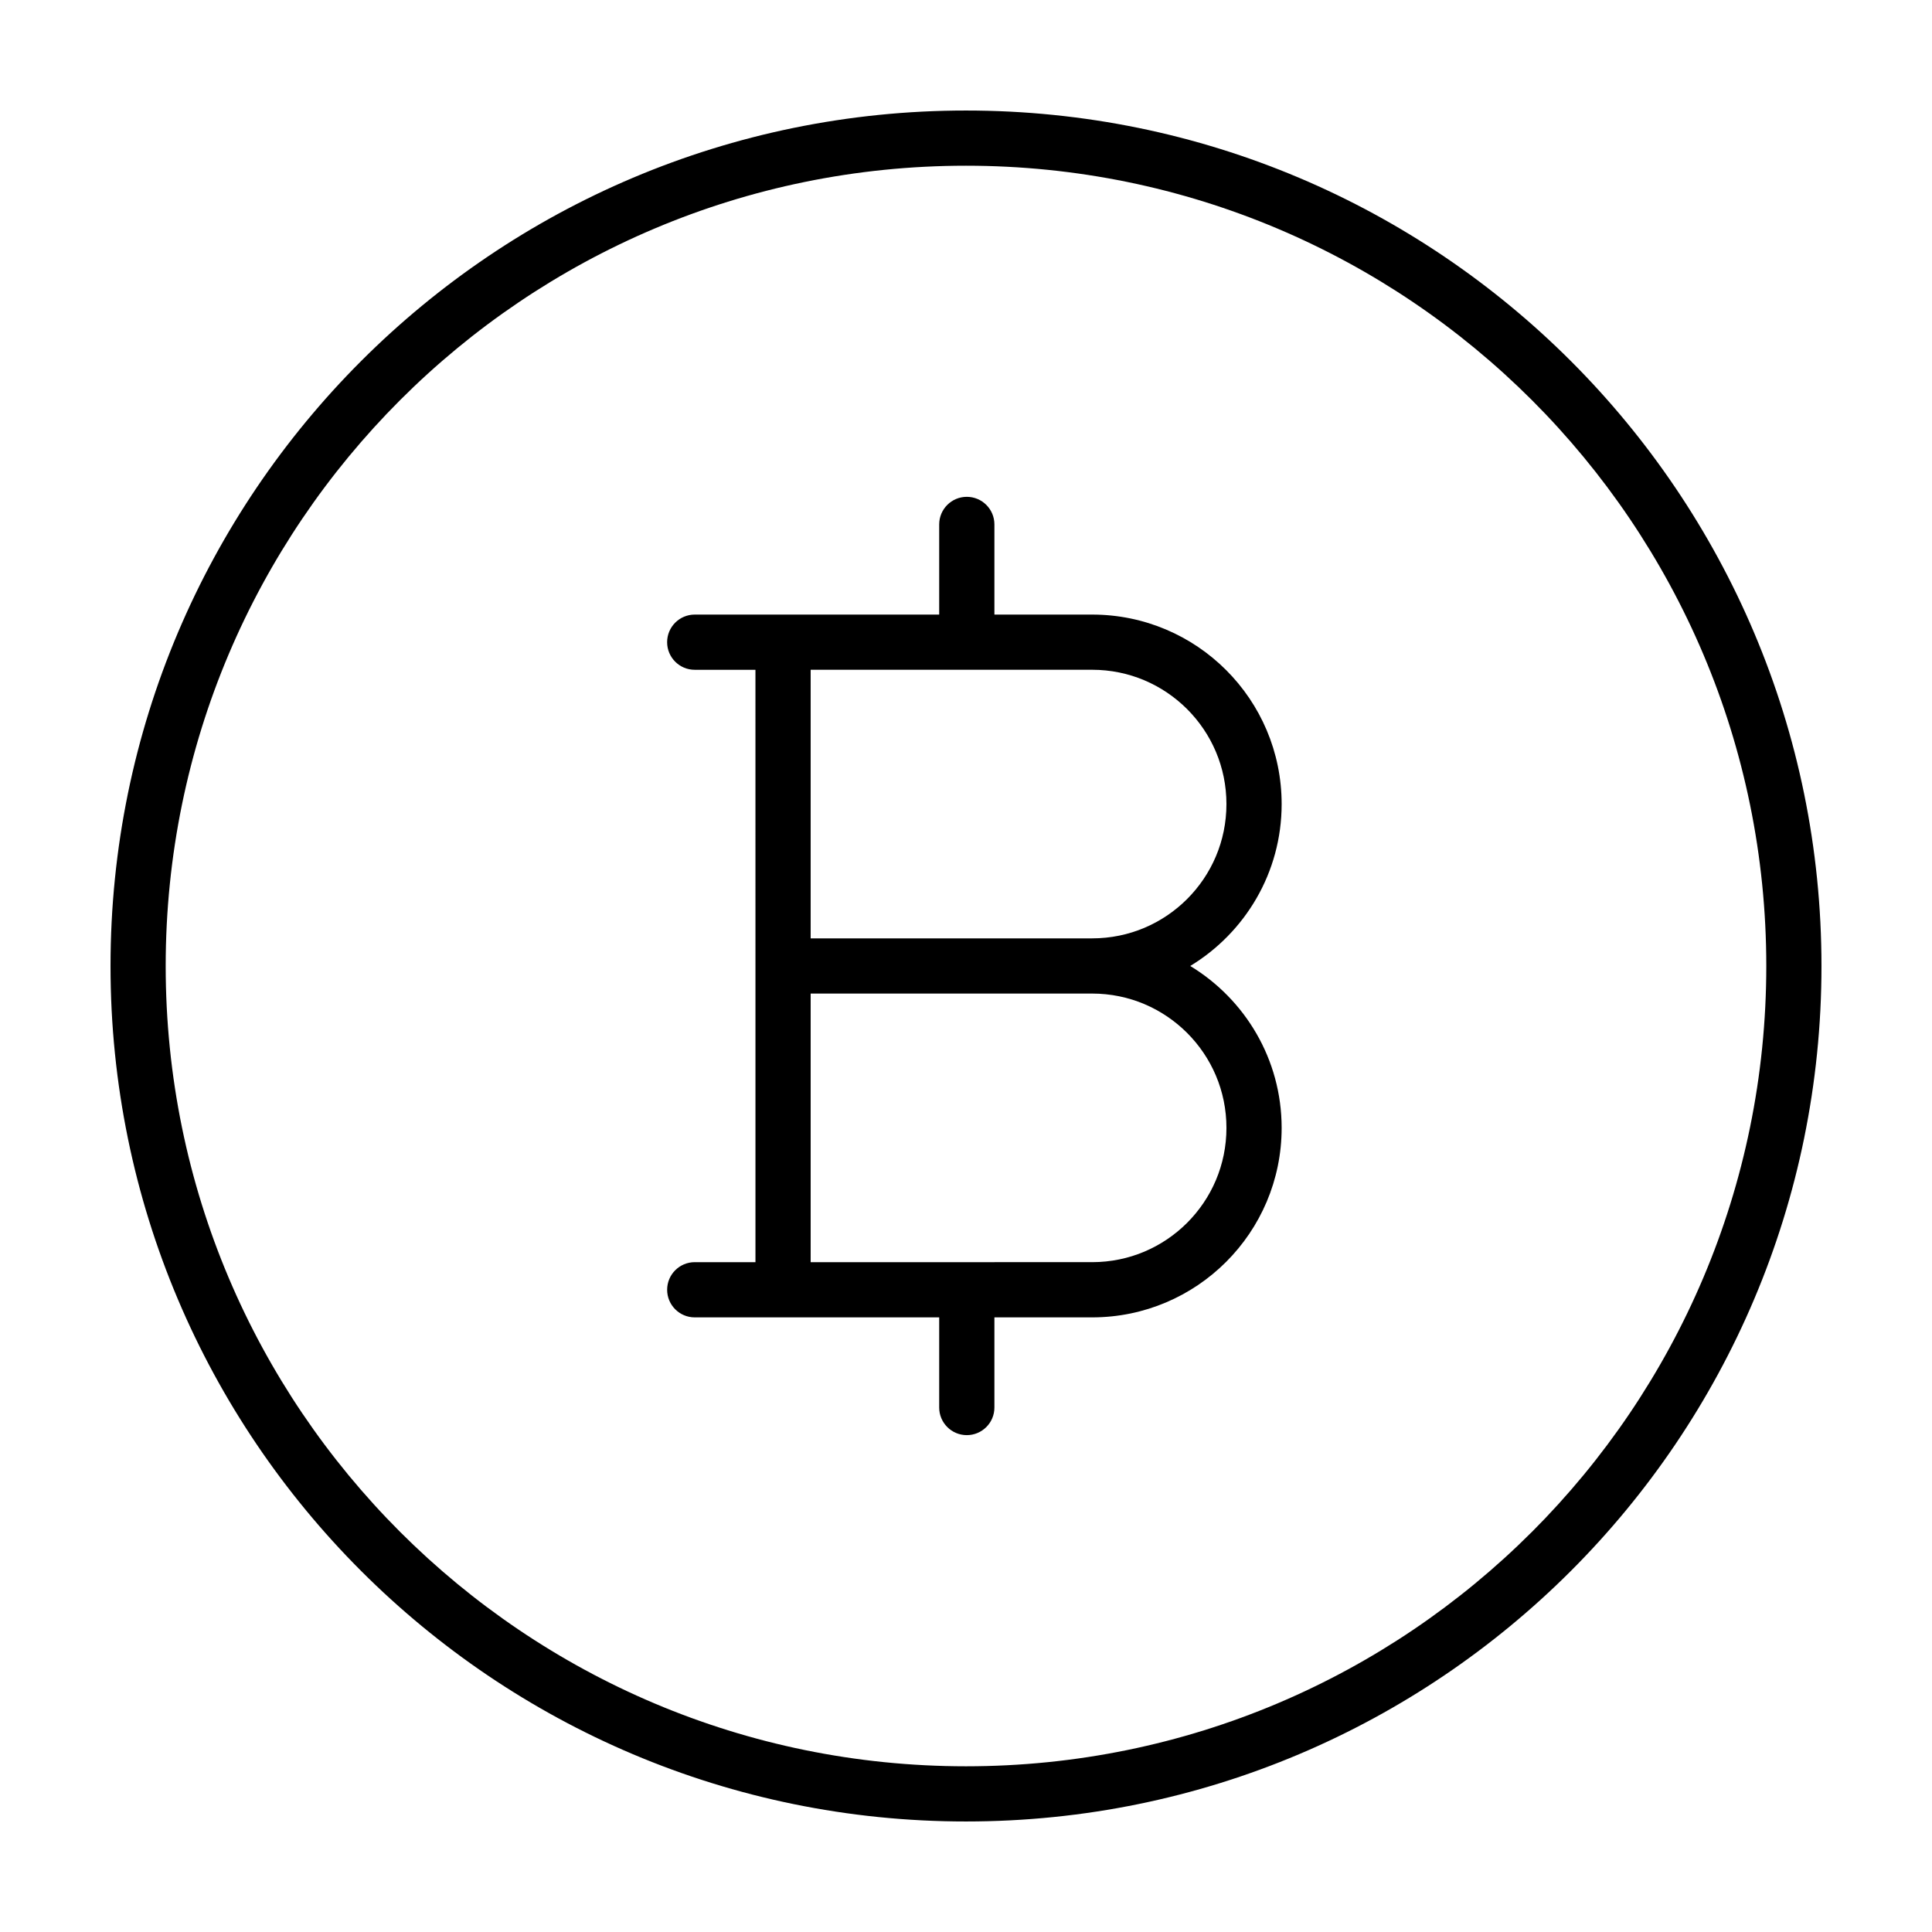
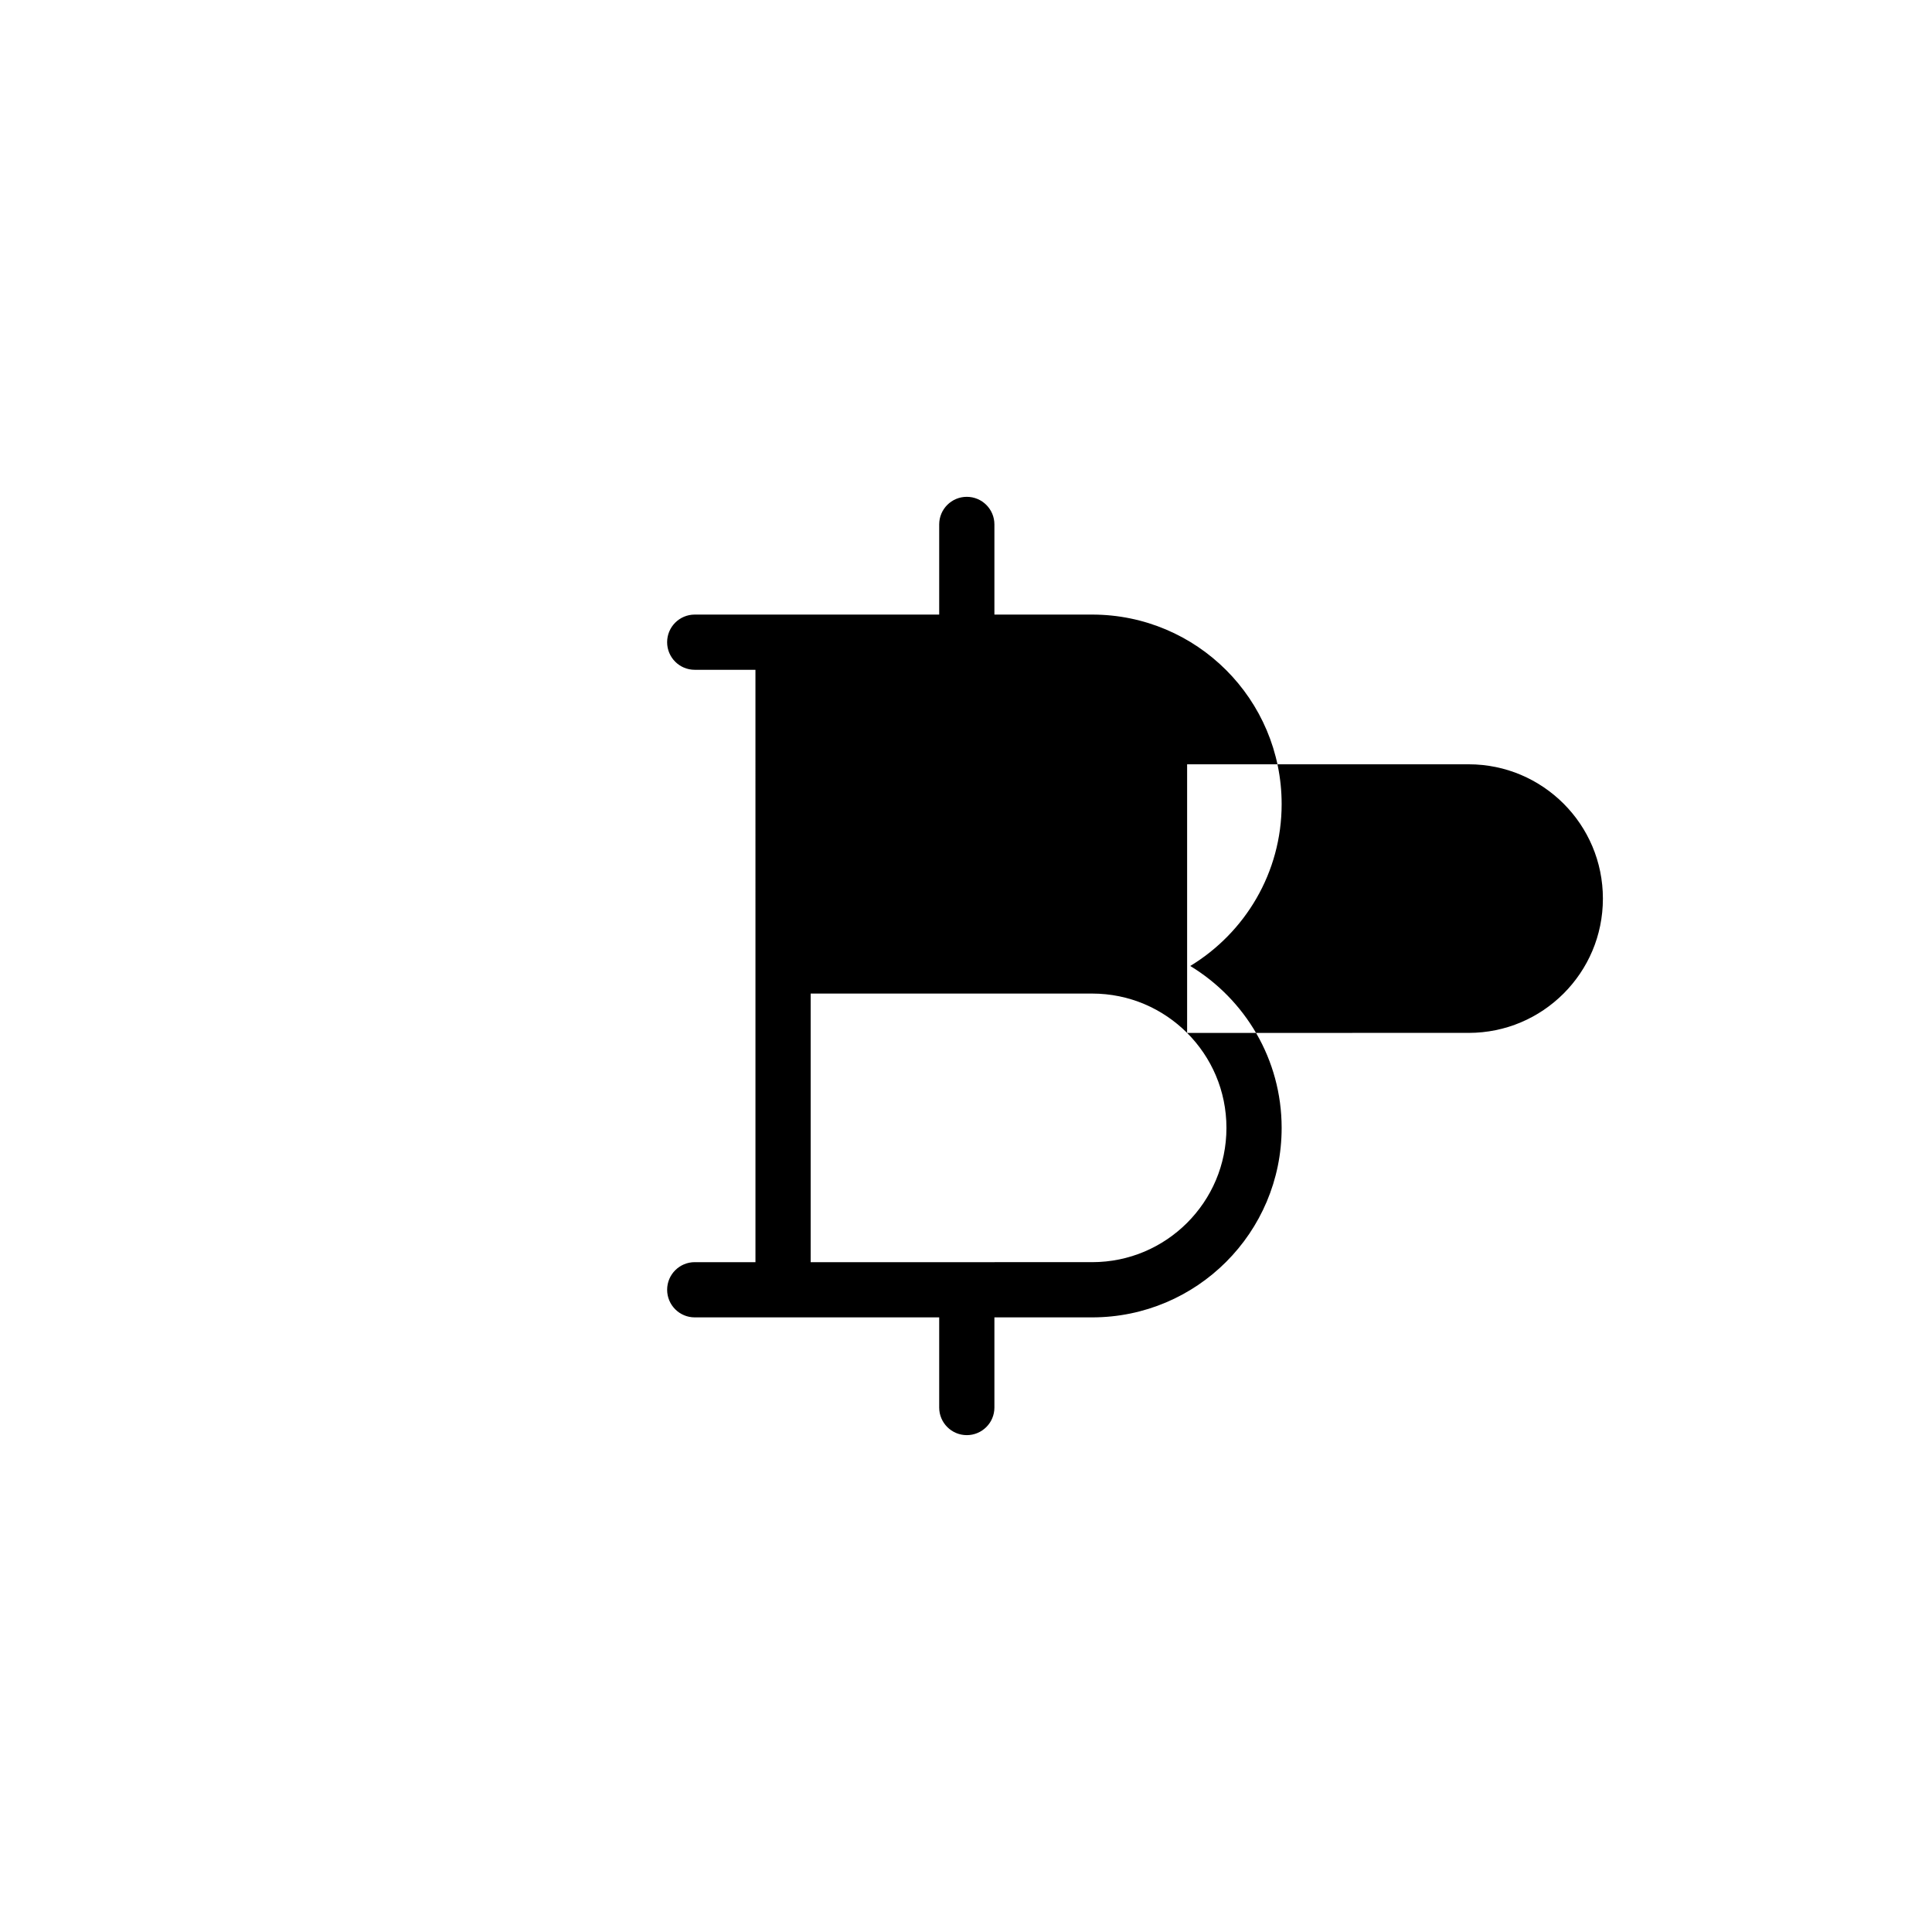
<svg xmlns="http://www.w3.org/2000/svg" fill="#000000" width="800px" height="800px" version="1.1" viewBox="144 144 512 512">
  <g>
-     <path d="m400 173.29c-125.21 0.004-226.71 101.5-226.71 226.71 0.004 125.21 101.5 226.71 226.71 226.71 125.21-0.004 226.71-101.5 226.71-226.71-0.008-125.21-101.5-226.71-226.71-226.71zm149.97 376.68c-38.406 38.391-91.383 62.113-149.97 62.117-58.59-0.004-111.56-23.73-149.97-62.121-38.391-38.402-62.117-91.379-62.121-149.96 0.004-58.59 23.73-111.56 62.121-149.97 38.402-38.391 91.379-62.117 149.97-62.121 58.59 0.004 111.56 23.73 149.97 62.121 38.391 38.402 62.113 91.375 62.117 149.97-0.004 58.586-23.727 111.56-62.117 149.97z" />
-     <path d="m483.65 357.09c-0.004-27.738-22.48-50.215-50.219-50.219h-25.902v-23.891c0-4.039-3.273-7.316-7.316-7.316-4.039 0-7.316 3.273-7.316 7.316v23.891h-64.785c-4.039 0-7.316 3.273-7.316 7.316 0 4.039 3.273 7.316 7.316 7.316h16.09l0.004 78.492v78.492h-16.09c-4.039 0-7.316 3.273-7.316 7.316 0 4.039 3.273 7.316 7.316 7.316h64.781v23.891c0 4.039 3.273 7.316 7.316 7.316 4.039 0 7.316-3.273 7.316-7.316v-23.891h25.902c27.738-0.004 50.215-22.48 50.219-50.219-0.004-18.207-9.723-34.102-24.223-42.906 14.504-8.809 24.223-24.699 24.223-42.906zm-25.051 60.645c6.453 6.465 10.418 15.316 10.422 25.164-0.004 9.848-3.969 18.703-10.422 25.164-6.465 6.453-15.316 10.418-25.164 10.422l-74.602 0.004v-71.184h74.594c9.855 0.004 18.707 3.977 25.172 10.43zm-99.766-25.051v-71.188h74.605c9.848 0.004 18.695 3.977 25.16 10.422 6.453 6.465 10.418 15.316 10.422 25.172-0.004 9.848-3.969 18.703-10.422 25.164-6.465 6.453-15.316 10.418-25.164 10.422l-74.602 0.004z" />
+     <path d="m483.65 357.09c-0.004-27.738-22.48-50.215-50.219-50.219h-25.902v-23.891c0-4.039-3.273-7.316-7.316-7.316-4.039 0-7.316 3.273-7.316 7.316v23.891h-64.785c-4.039 0-7.316 3.273-7.316 7.316 0 4.039 3.273 7.316 7.316 7.316h16.09l0.004 78.492v78.492h-16.09c-4.039 0-7.316 3.273-7.316 7.316 0 4.039 3.273 7.316 7.316 7.316h64.781v23.891c0 4.039 3.273 7.316 7.316 7.316 4.039 0 7.316-3.273 7.316-7.316v-23.891h25.902c27.738-0.004 50.215-22.48 50.219-50.219-0.004-18.207-9.723-34.102-24.223-42.906 14.504-8.809 24.223-24.699 24.223-42.906zm-25.051 60.645c6.453 6.465 10.418 15.316 10.422 25.164-0.004 9.848-3.969 18.703-10.422 25.164-6.465 6.453-15.316 10.418-25.164 10.422l-74.602 0.004v-71.184h74.594c9.855 0.004 18.707 3.977 25.172 10.43zv-71.188h74.605c9.848 0.004 18.695 3.977 25.16 10.422 6.453 6.465 10.418 15.316 10.422 25.172-0.004 9.848-3.969 18.703-10.422 25.164-6.465 6.453-15.316 10.418-25.164 10.422l-74.602 0.004z" />
  </g>
</svg>